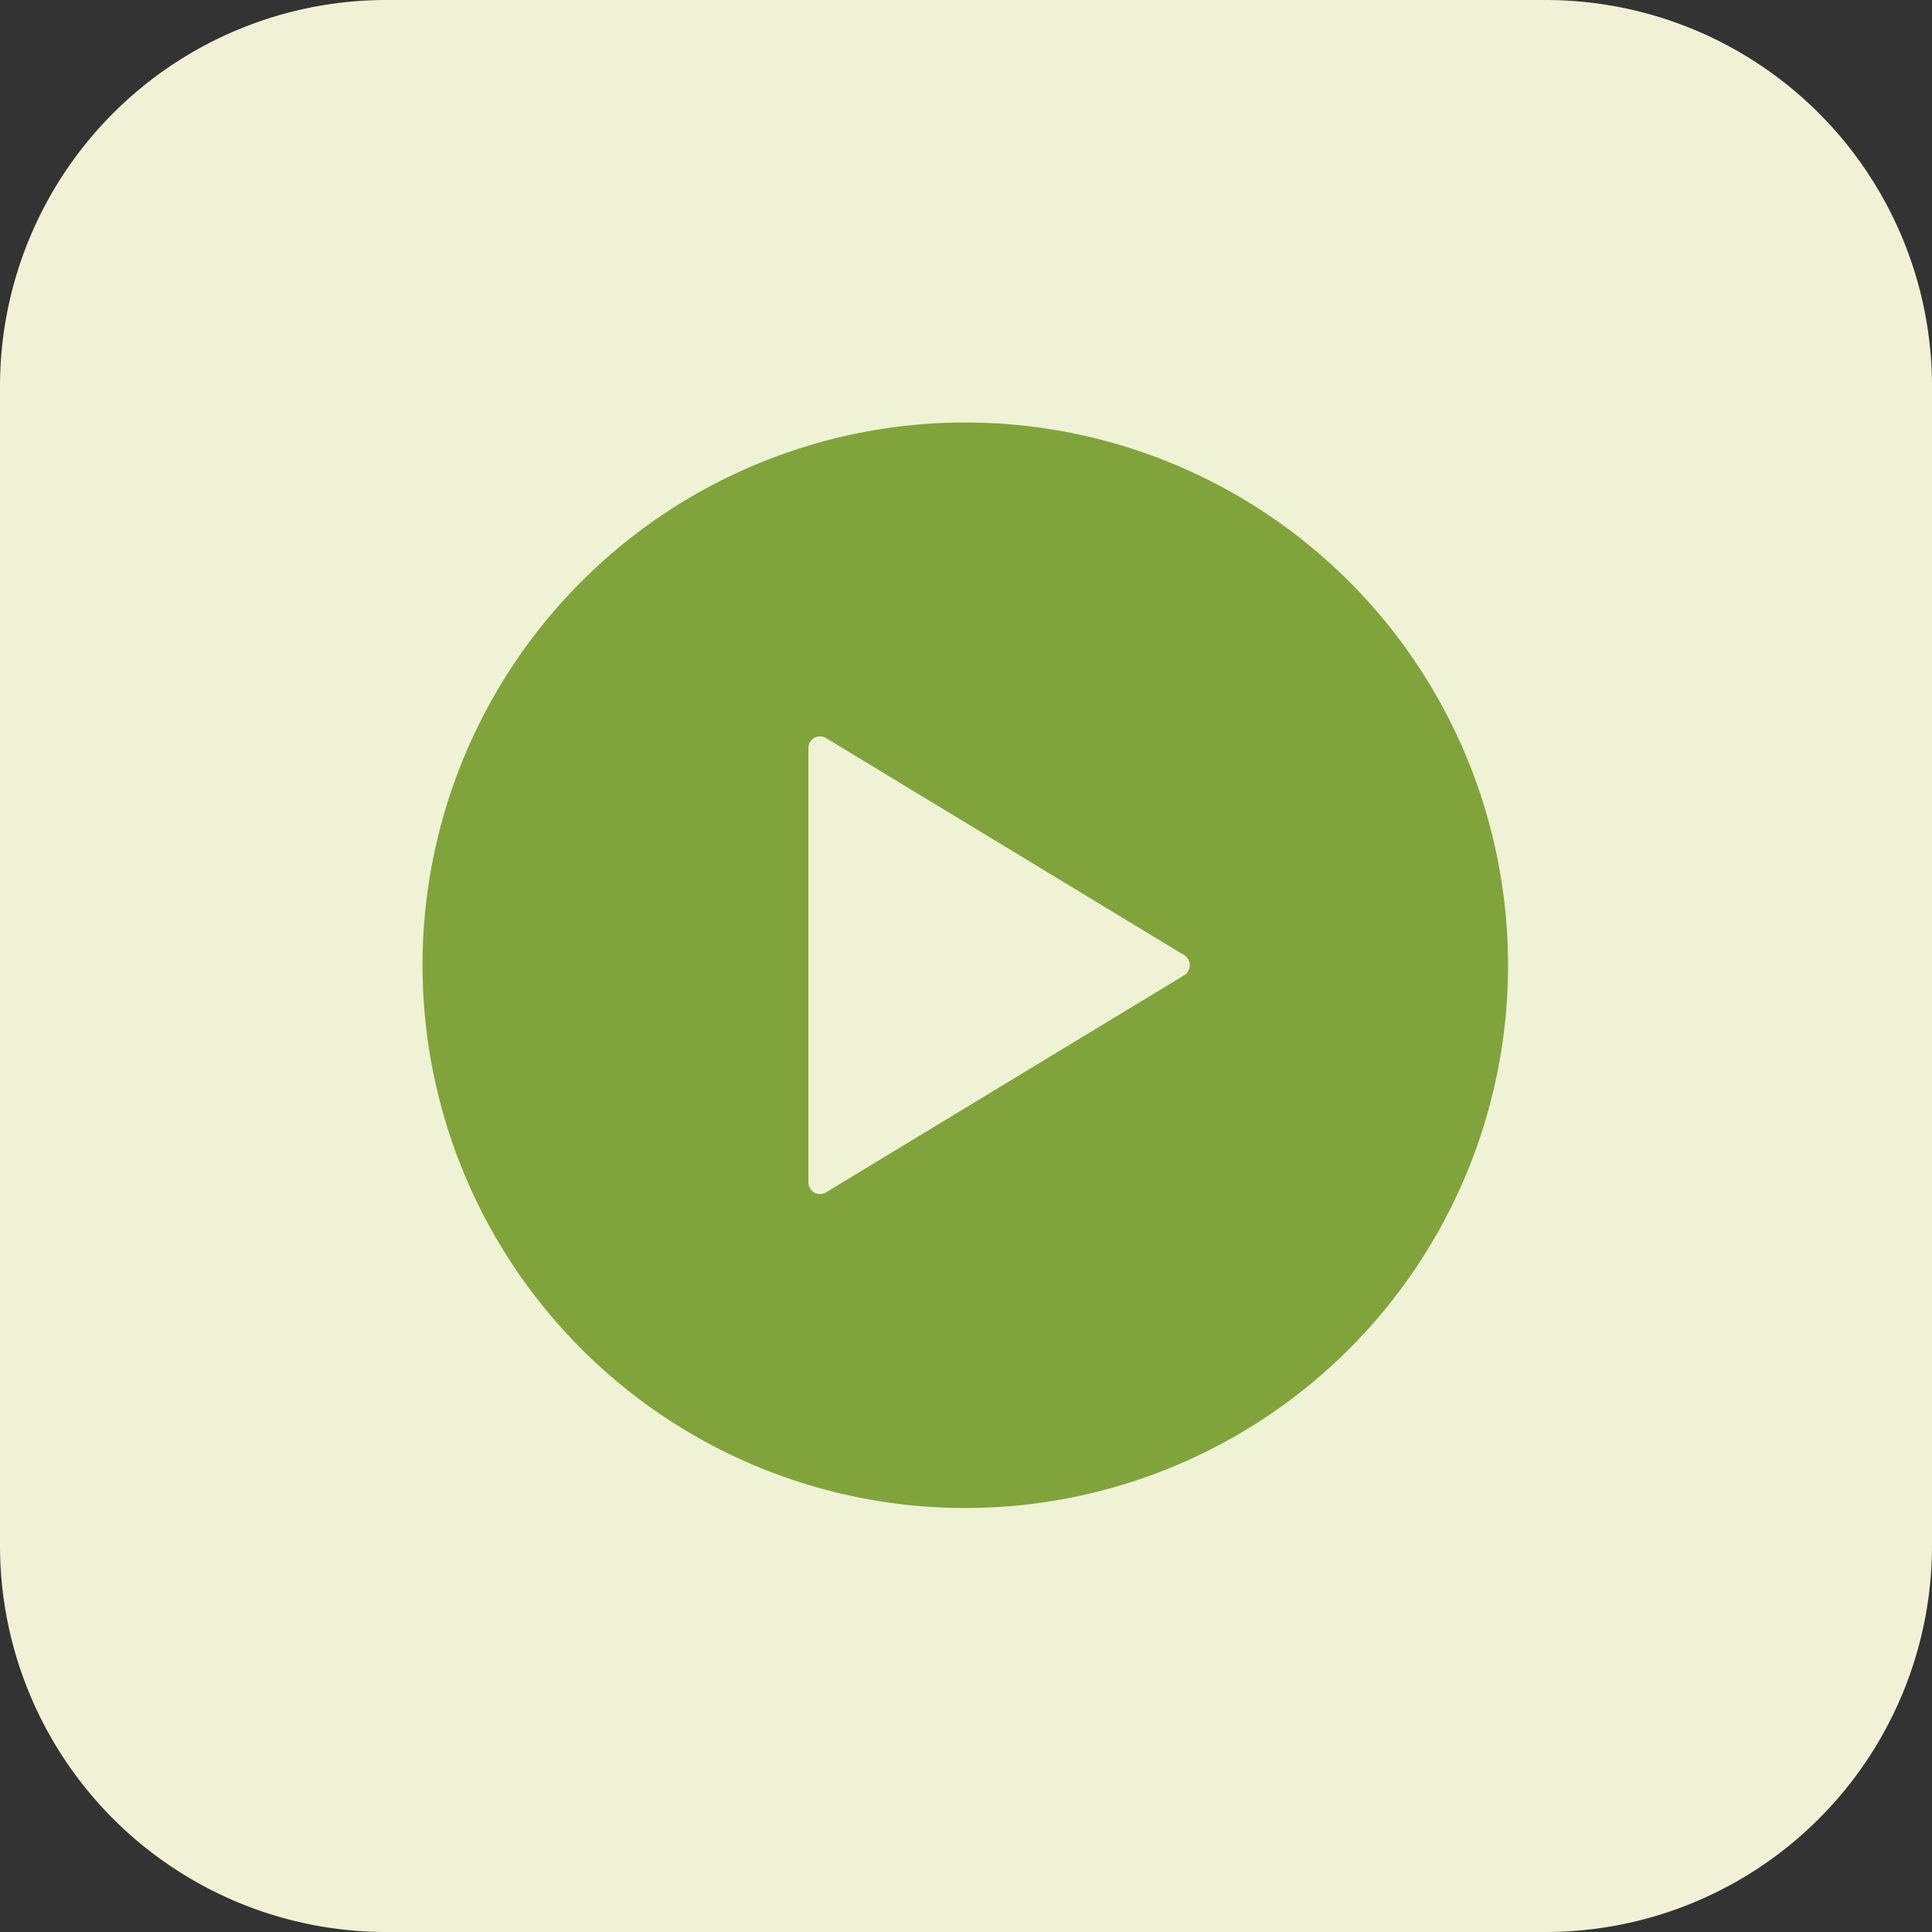
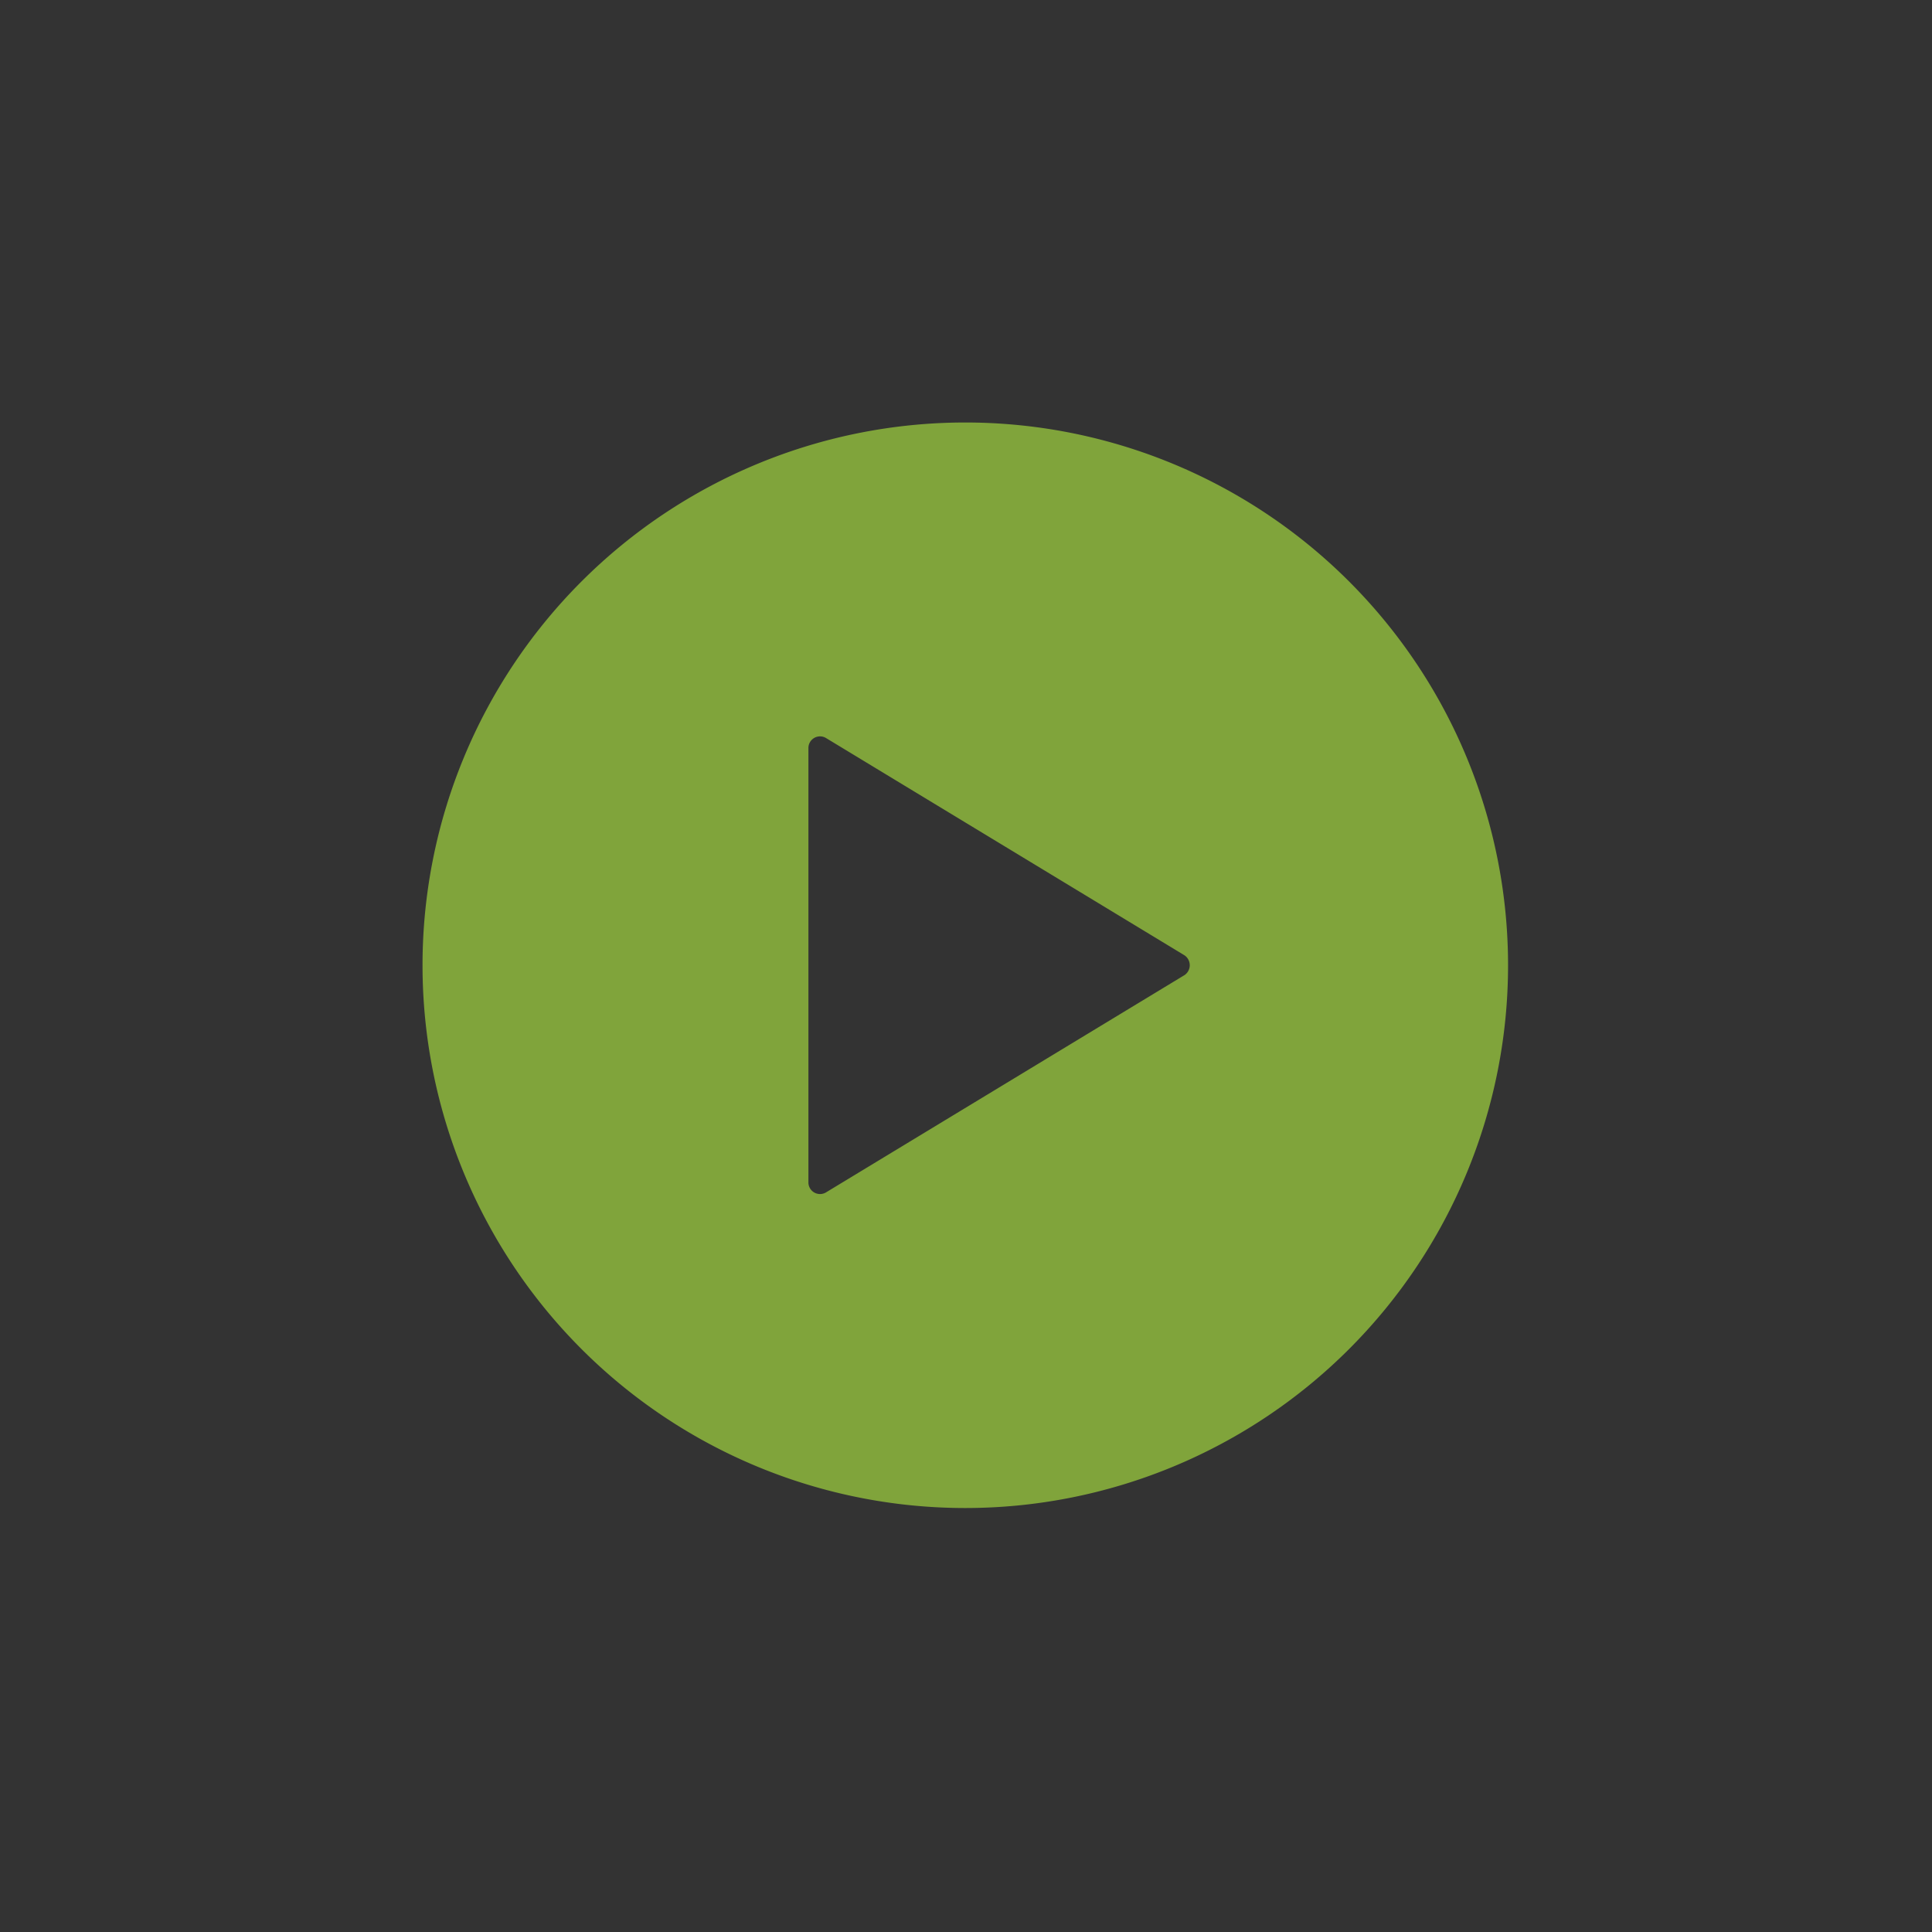
<svg xmlns="http://www.w3.org/2000/svg" width="60" height="60" viewBox="0 0 60 60">
  <rect x="0" y="0" width="60" height="60" fill="#333333" stroke="none" />
  <g transform="translate(-9718 -11234)">
-     <path d="M1158.236,0h36a12,12,0,0,1,12,12V48a12,12,0,0,1-12,12h-36a12,12,0,0,1-12-12V12a12,12,0,0,1,12-12" transform="translate(8571.764 11234)" fill="#eff2d5" />
    <path d="M18.356,1.5A16.856,16.856,0,1,0,35.213,18.356,16.856,16.856,0,0,0,18.356,1.5Zm6.79,17.173L14.021,25.416a.361.361,0,0,1-.536-.317V11.614a.361.361,0,0,1,.543-.317l11.125,6.743a.371.371,0,0,1-.007.634Z" transform="translate(9729.621 11245.621)" fill="#80a43b" />
  </g>
</svg>